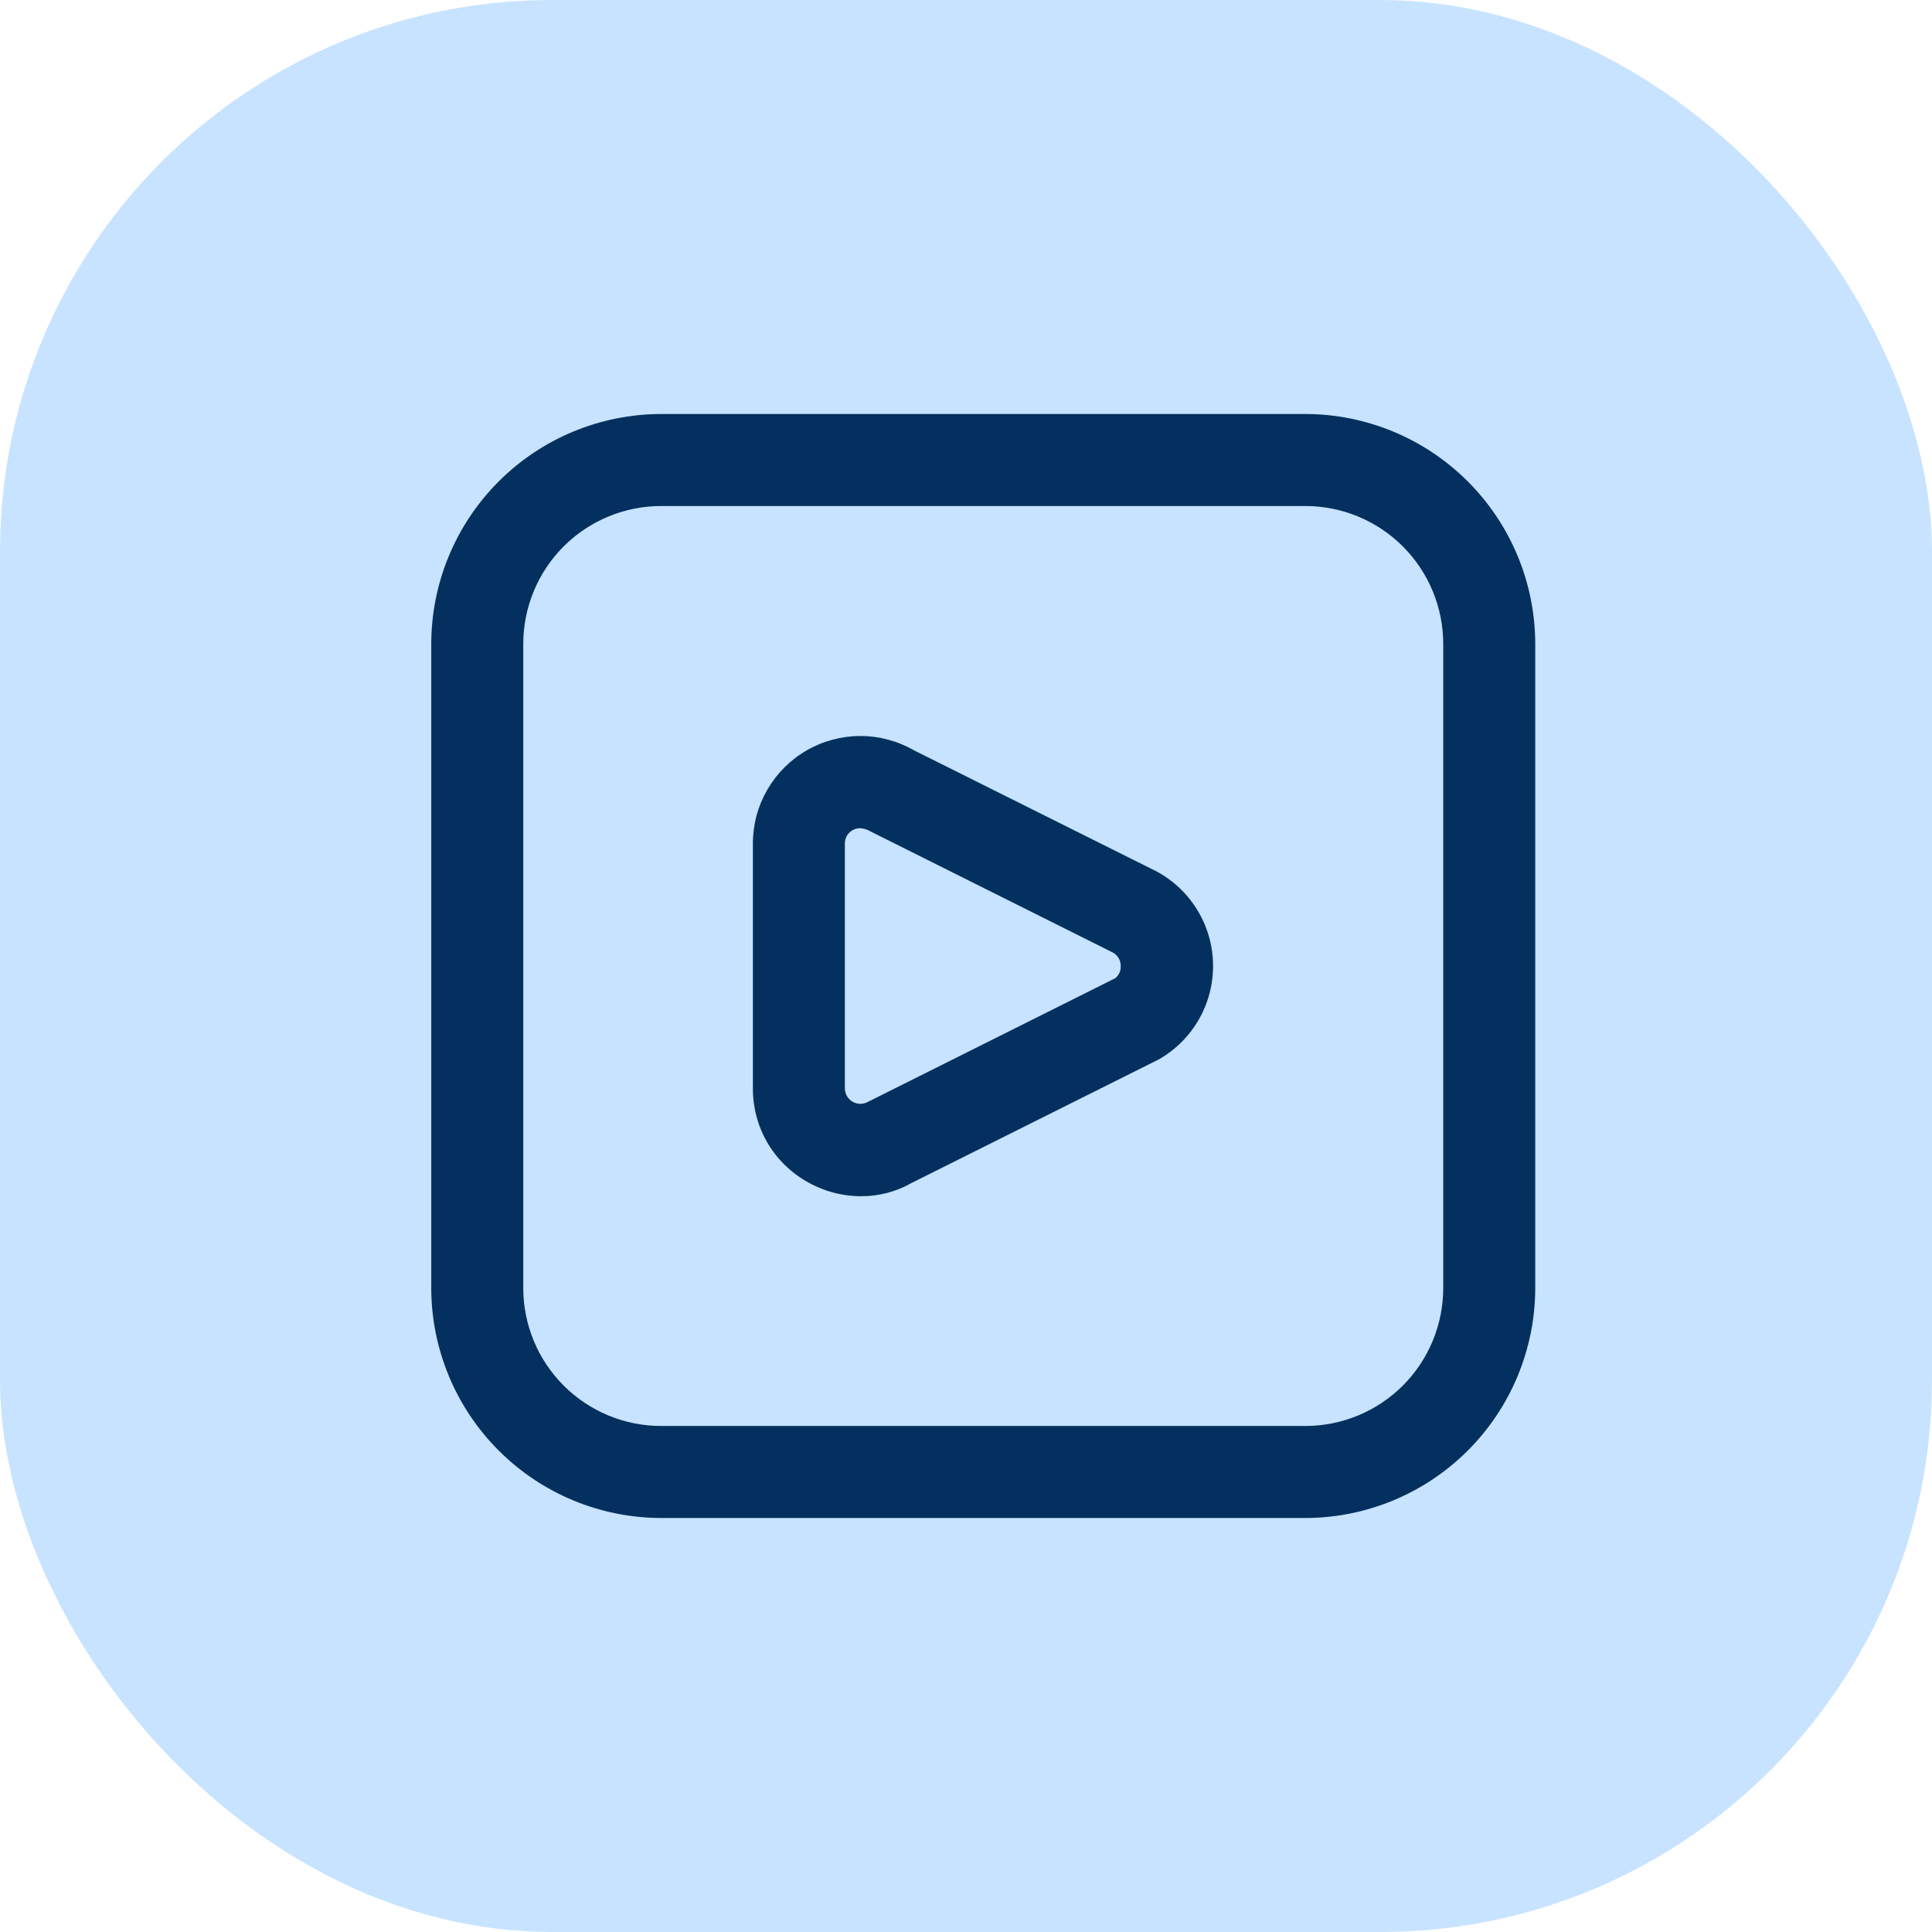
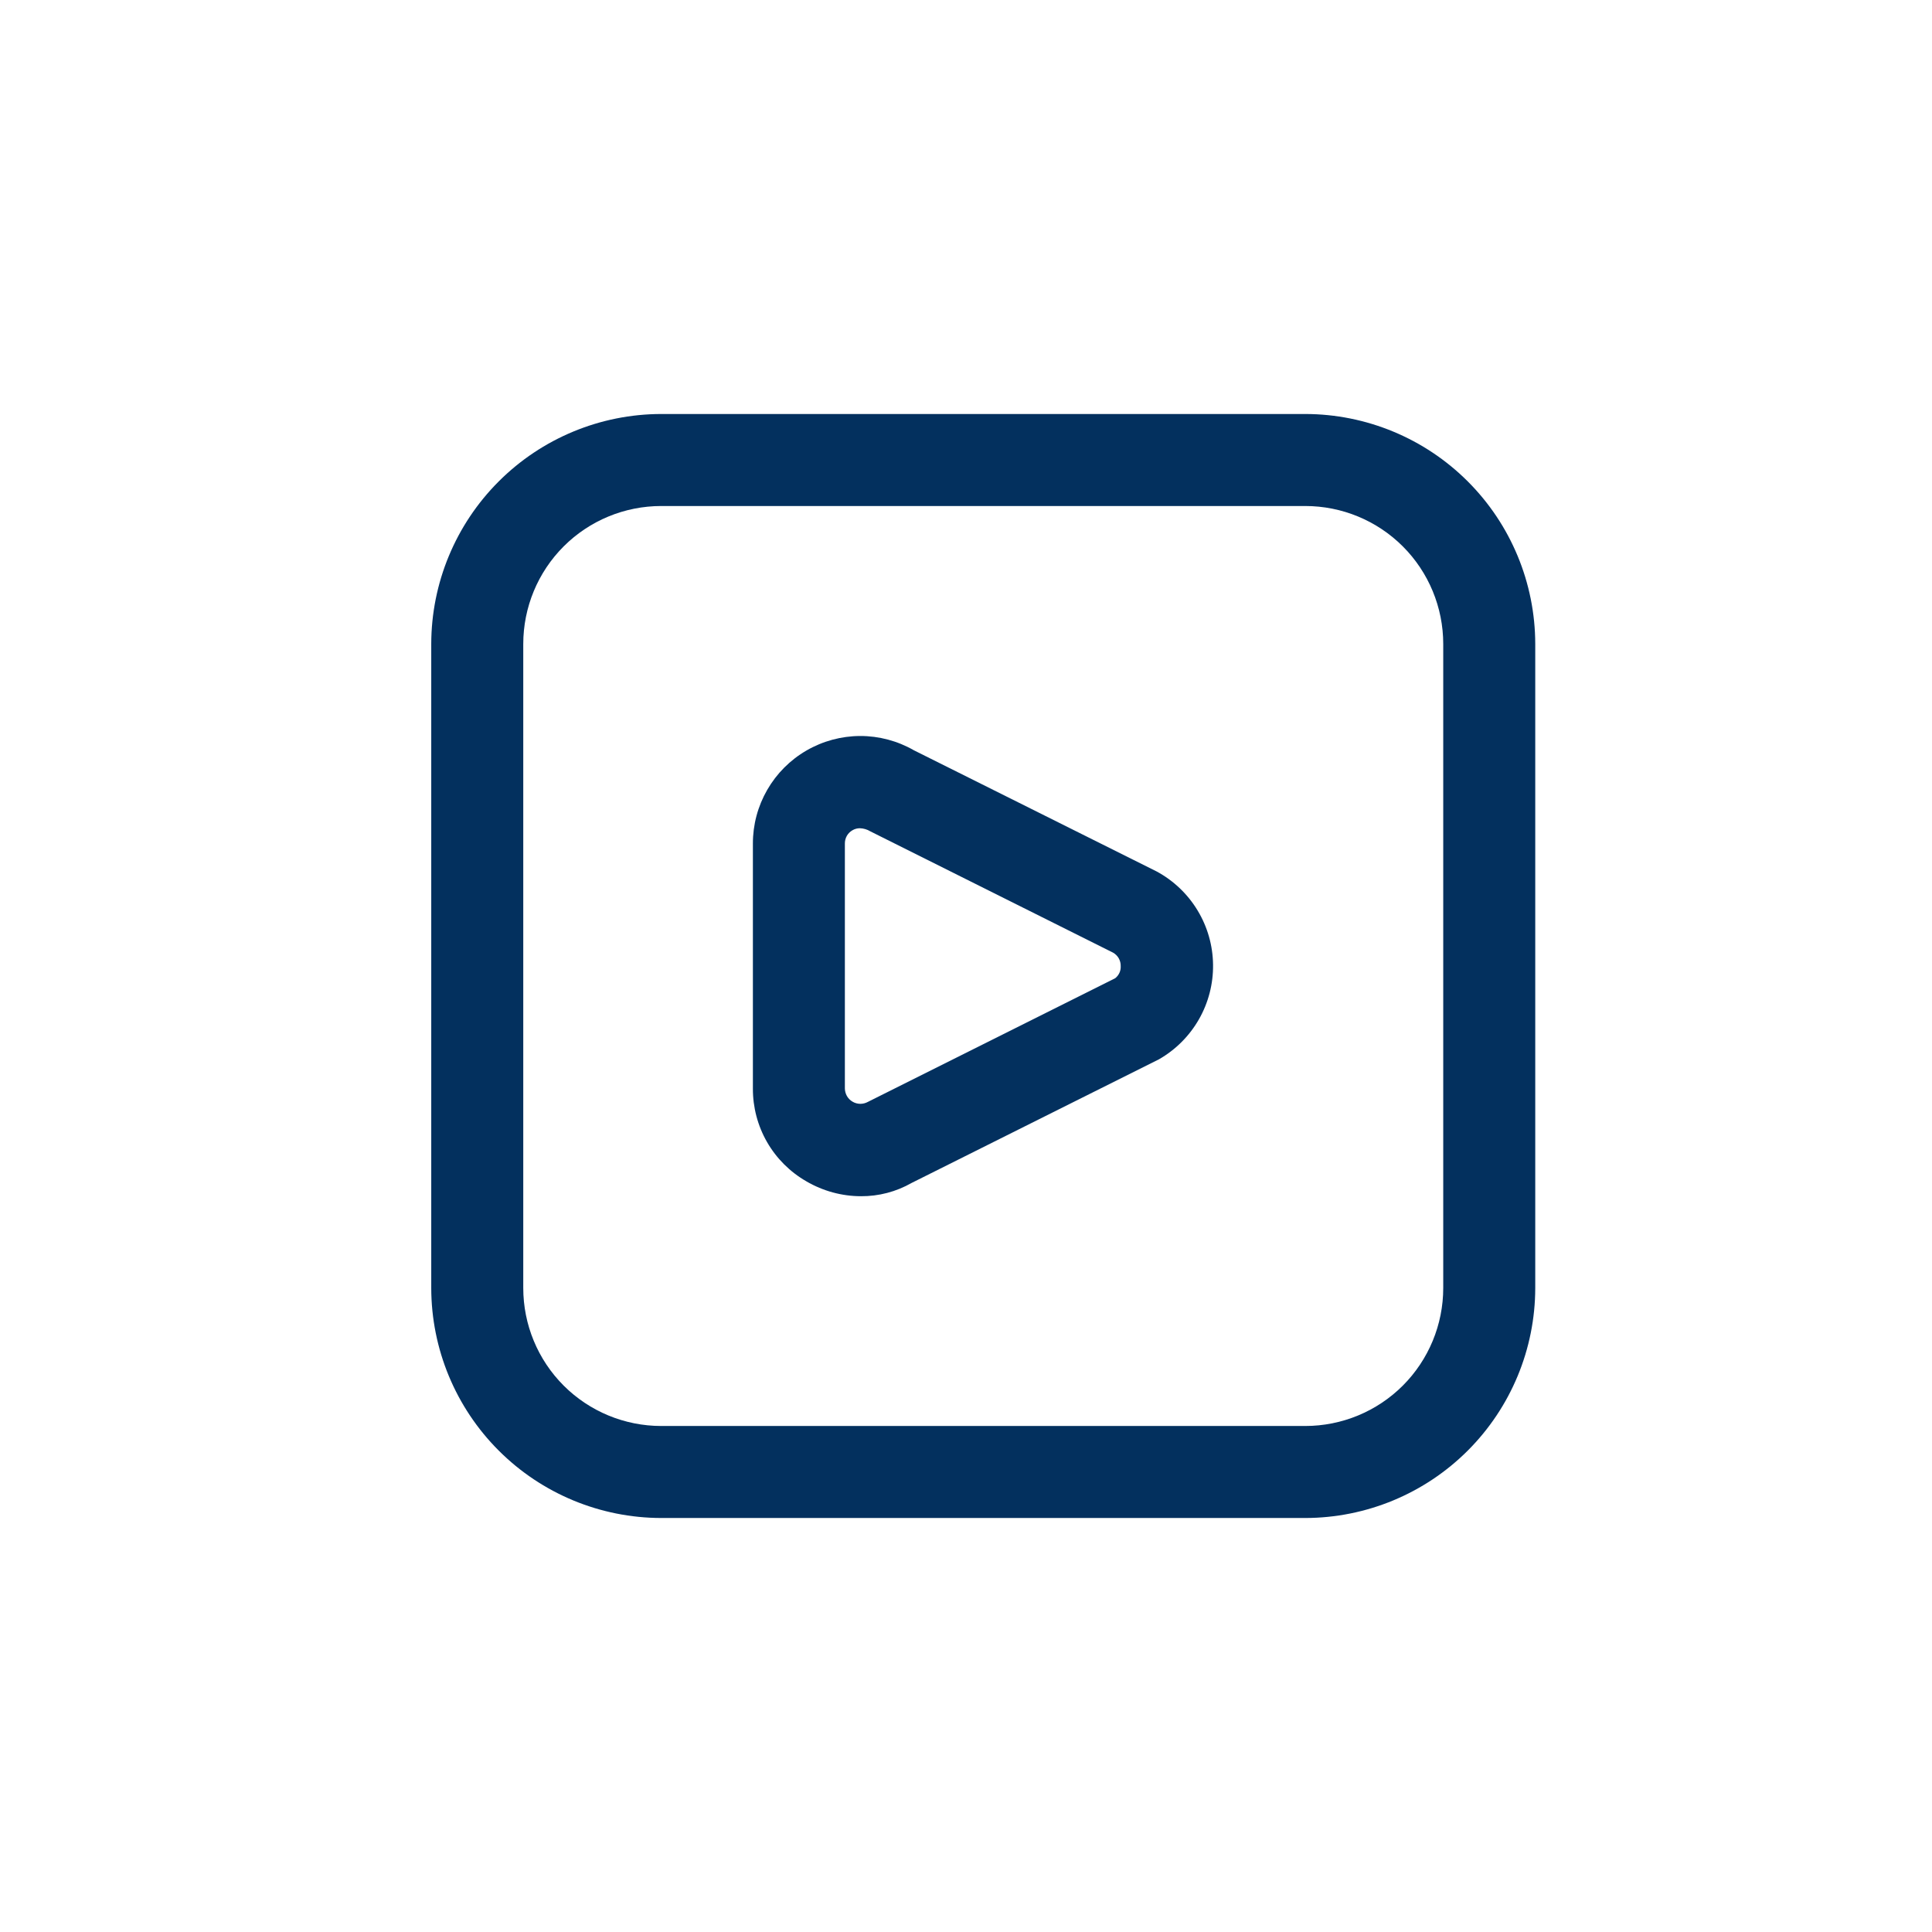
<svg xmlns="http://www.w3.org/2000/svg" width="56" height="56" viewBox="0 0 56 56" fill="none">
-   <rect width="56" height="56" rx="16" fill="#C7E3FF" />
  <path d="M37.833 44H19.167C17.399 43.998 15.705 43.295 14.455 42.045C13.205 40.795 12.502 39.101 12.5 37.333V18.667C12.502 16.899 13.205 15.205 14.455 13.955C15.705 12.705 17.399 12.002 19.167 12H37.833C39.601 12.002 41.295 12.705 42.545 13.955C43.795 15.205 44.498 16.899 44.5 18.667V37.333C44.498 39.101 43.795 40.795 42.545 42.045C41.295 43.295 39.601 43.998 37.833 44ZM19.167 14.667C18.106 14.667 17.088 15.088 16.338 15.838C15.588 16.588 15.167 17.606 15.167 18.667V37.333C15.167 38.394 15.588 39.412 16.338 40.162C17.088 40.912 18.106 41.333 19.167 41.333H37.833C38.894 41.333 39.912 40.912 40.662 40.162C41.412 39.412 41.833 38.394 41.833 37.333V18.667C41.833 17.606 41.412 16.588 40.662 15.838C39.912 15.088 38.894 14.667 37.833 14.667H19.167ZM24.956 34.673C24.4 34.672 23.855 34.523 23.375 34.243C22.901 33.971 22.507 33.579 22.234 33.105C21.962 32.632 21.82 32.094 21.823 31.548V24.452C21.822 23.905 21.965 23.369 22.238 22.895C22.511 22.421 22.903 22.028 23.376 21.754C23.849 21.48 24.385 21.335 24.932 21.333C25.478 21.332 26.015 21.475 26.489 21.747L33.527 25.26C34.016 25.524 34.425 25.914 34.712 26.389C35 26.864 35.155 27.408 35.161 27.963C35.168 28.519 35.026 29.066 34.75 29.548C34.474 30.03 34.074 30.43 33.592 30.705L26.424 34.288C25.977 34.543 25.471 34.676 24.956 34.673ZM24.923 24.007C24.849 24.007 24.777 24.026 24.713 24.063C24.644 24.101 24.587 24.158 24.547 24.226C24.508 24.295 24.488 24.373 24.489 24.452V31.548C24.49 31.626 24.511 31.702 24.549 31.77C24.588 31.837 24.644 31.894 24.712 31.933C24.779 31.973 24.855 31.994 24.933 31.995C25.011 31.996 25.088 31.976 25.156 31.939L32.324 28.355C32.377 28.313 32.42 28.259 32.448 28.197C32.476 28.135 32.488 28.068 32.484 28C32.486 27.921 32.465 27.843 32.426 27.774C32.386 27.705 32.328 27.649 32.259 27.611L25.227 24.097C25.135 24.041 25.03 24.01 24.923 24.007Z" fill="#03305E" />
</svg>